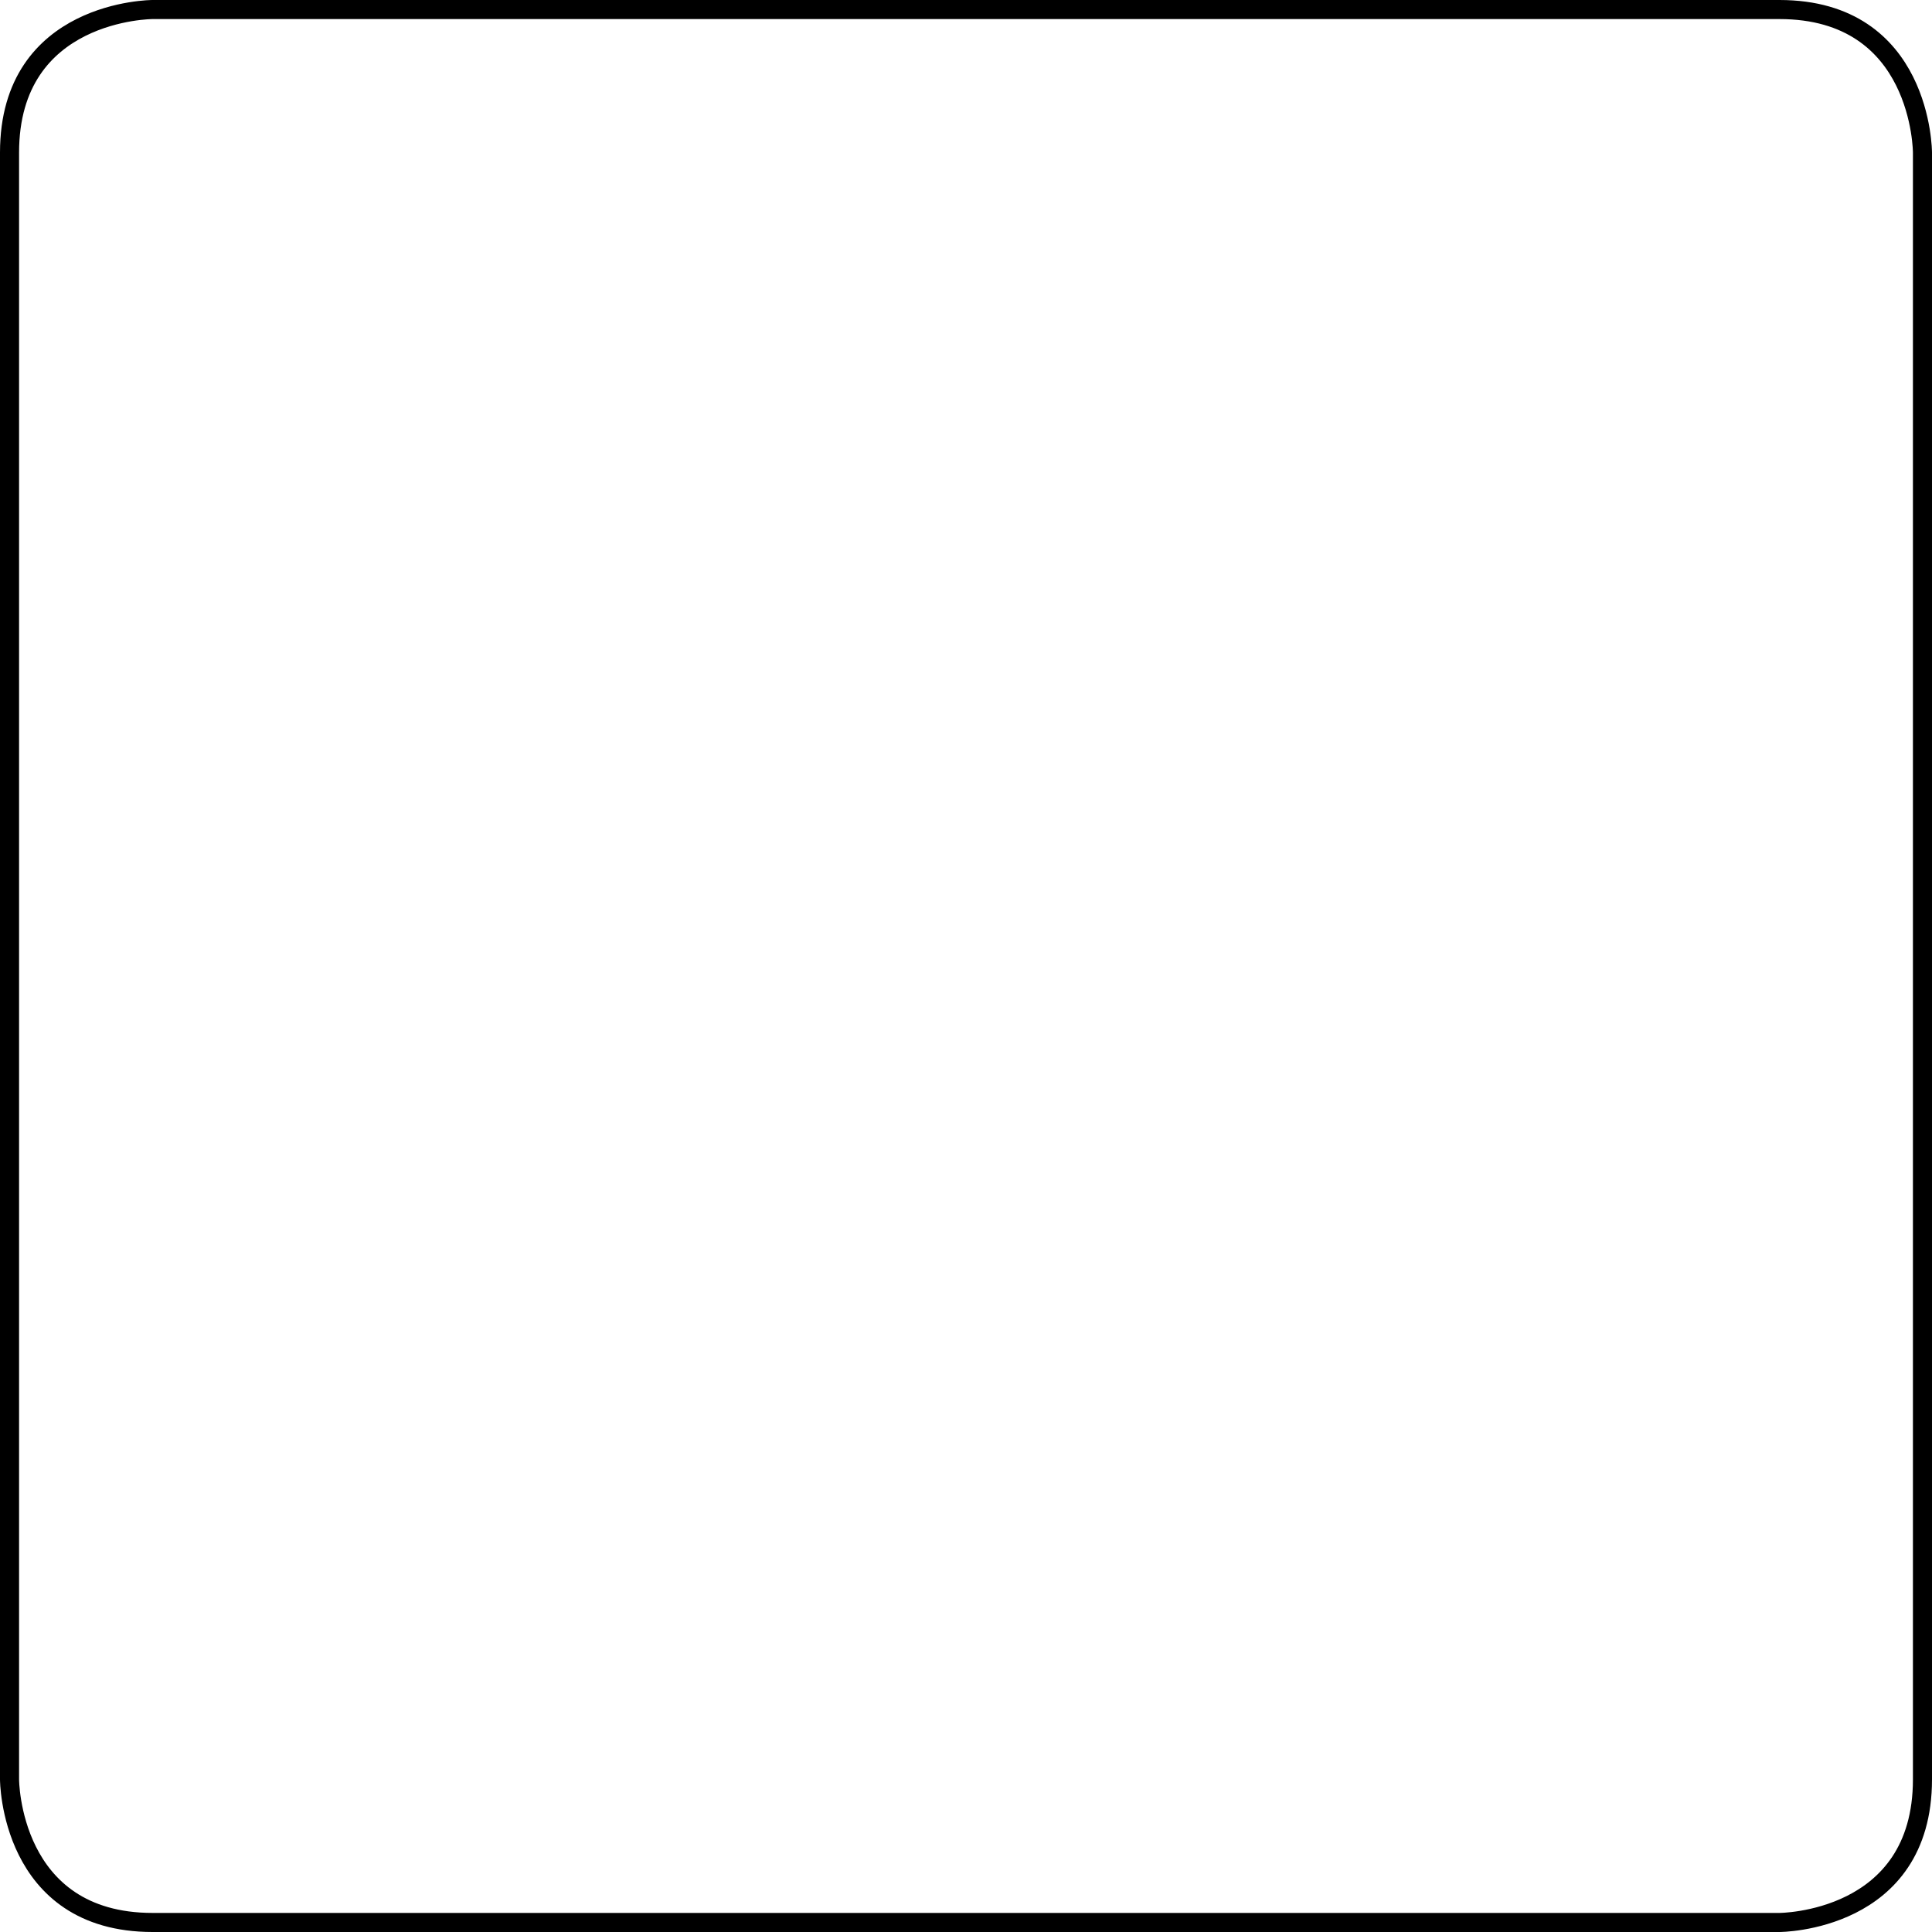
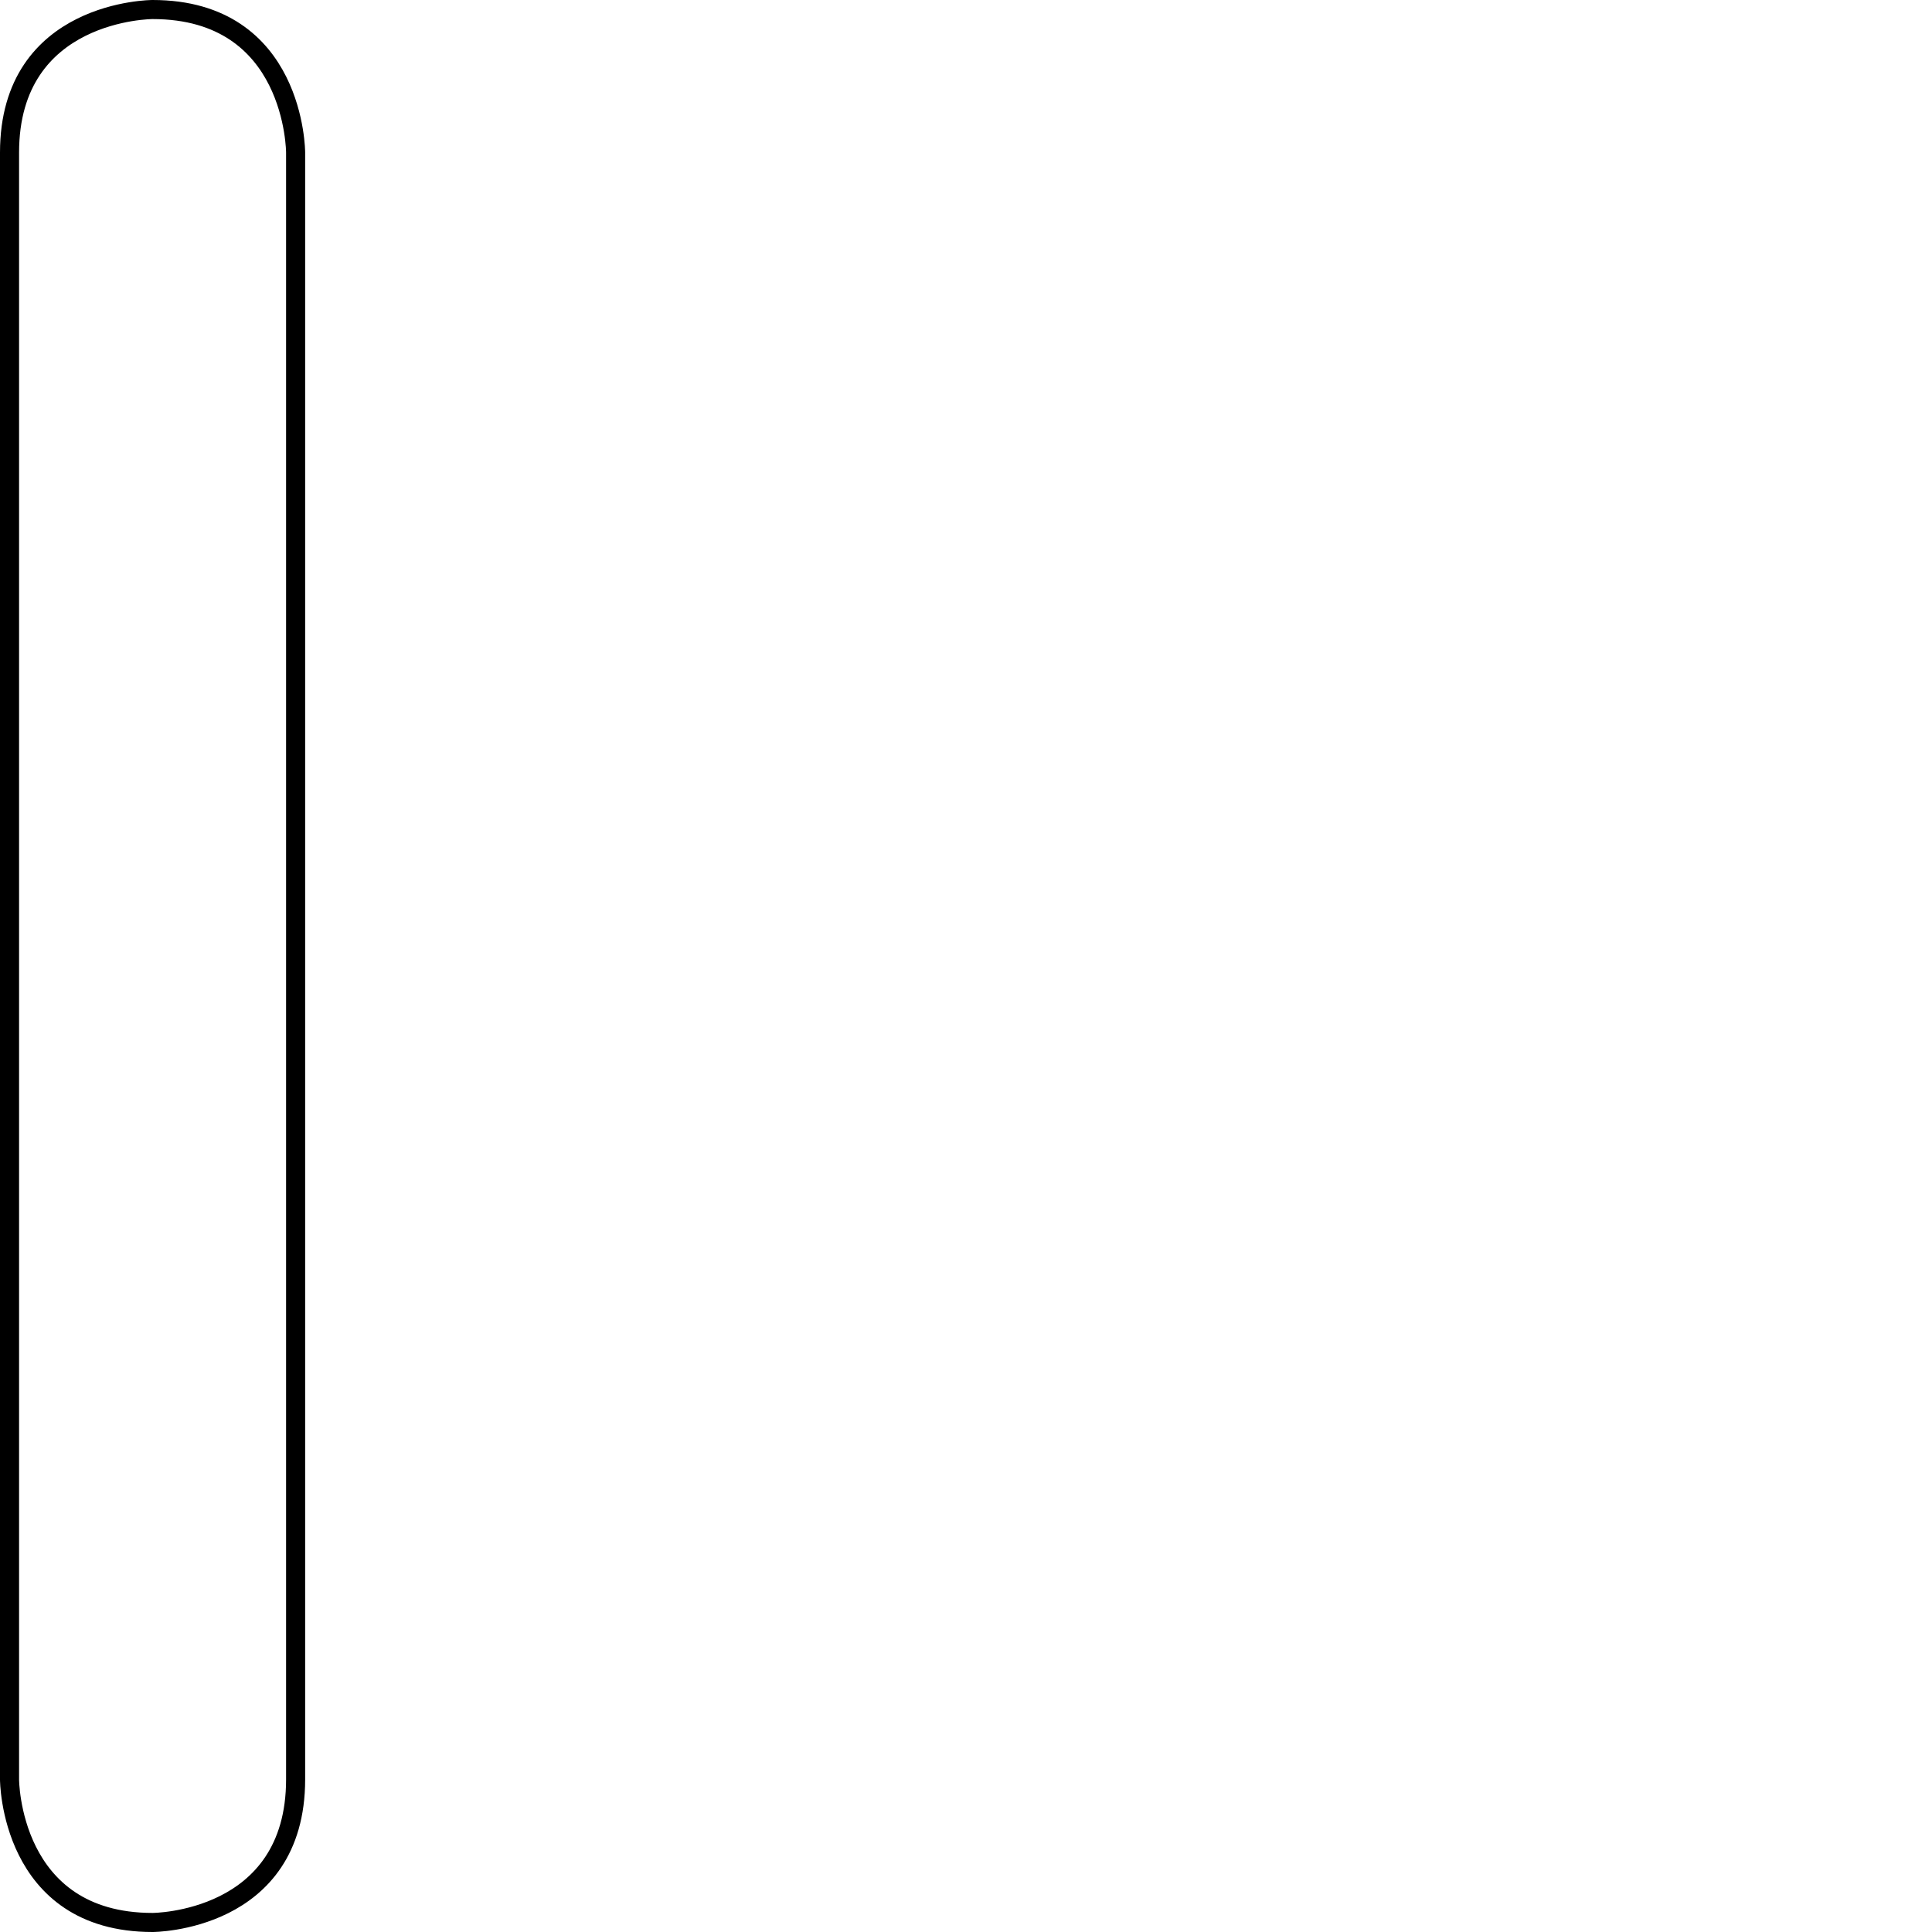
<svg xmlns="http://www.w3.org/2000/svg" viewBox="0 0 101.3 101.3" xml:space="preserve">
-   <path d="M8,0.5h85.3c7.5,0,7.5,7.5,7.5,7.5v85.3c0,7.5-7.5,7.5-7.5,7.5H8c-7.5,0-7.5-7.5-7.5-7.5V8C0.5,0.5,8,0.5,8,0.5" fill="none" stroke="#000" stroke-miterlimit="10" />
+   <path d="M8,0.5c7.5,0,7.5,7.5,7.5,7.5v85.3c0,7.5-7.5,7.5-7.5,7.5H8c-7.5,0-7.5-7.5-7.5-7.5V8C0.5,0.5,8,0.5,8,0.5" fill="none" stroke="#000" stroke-miterlimit="10" />
</svg>